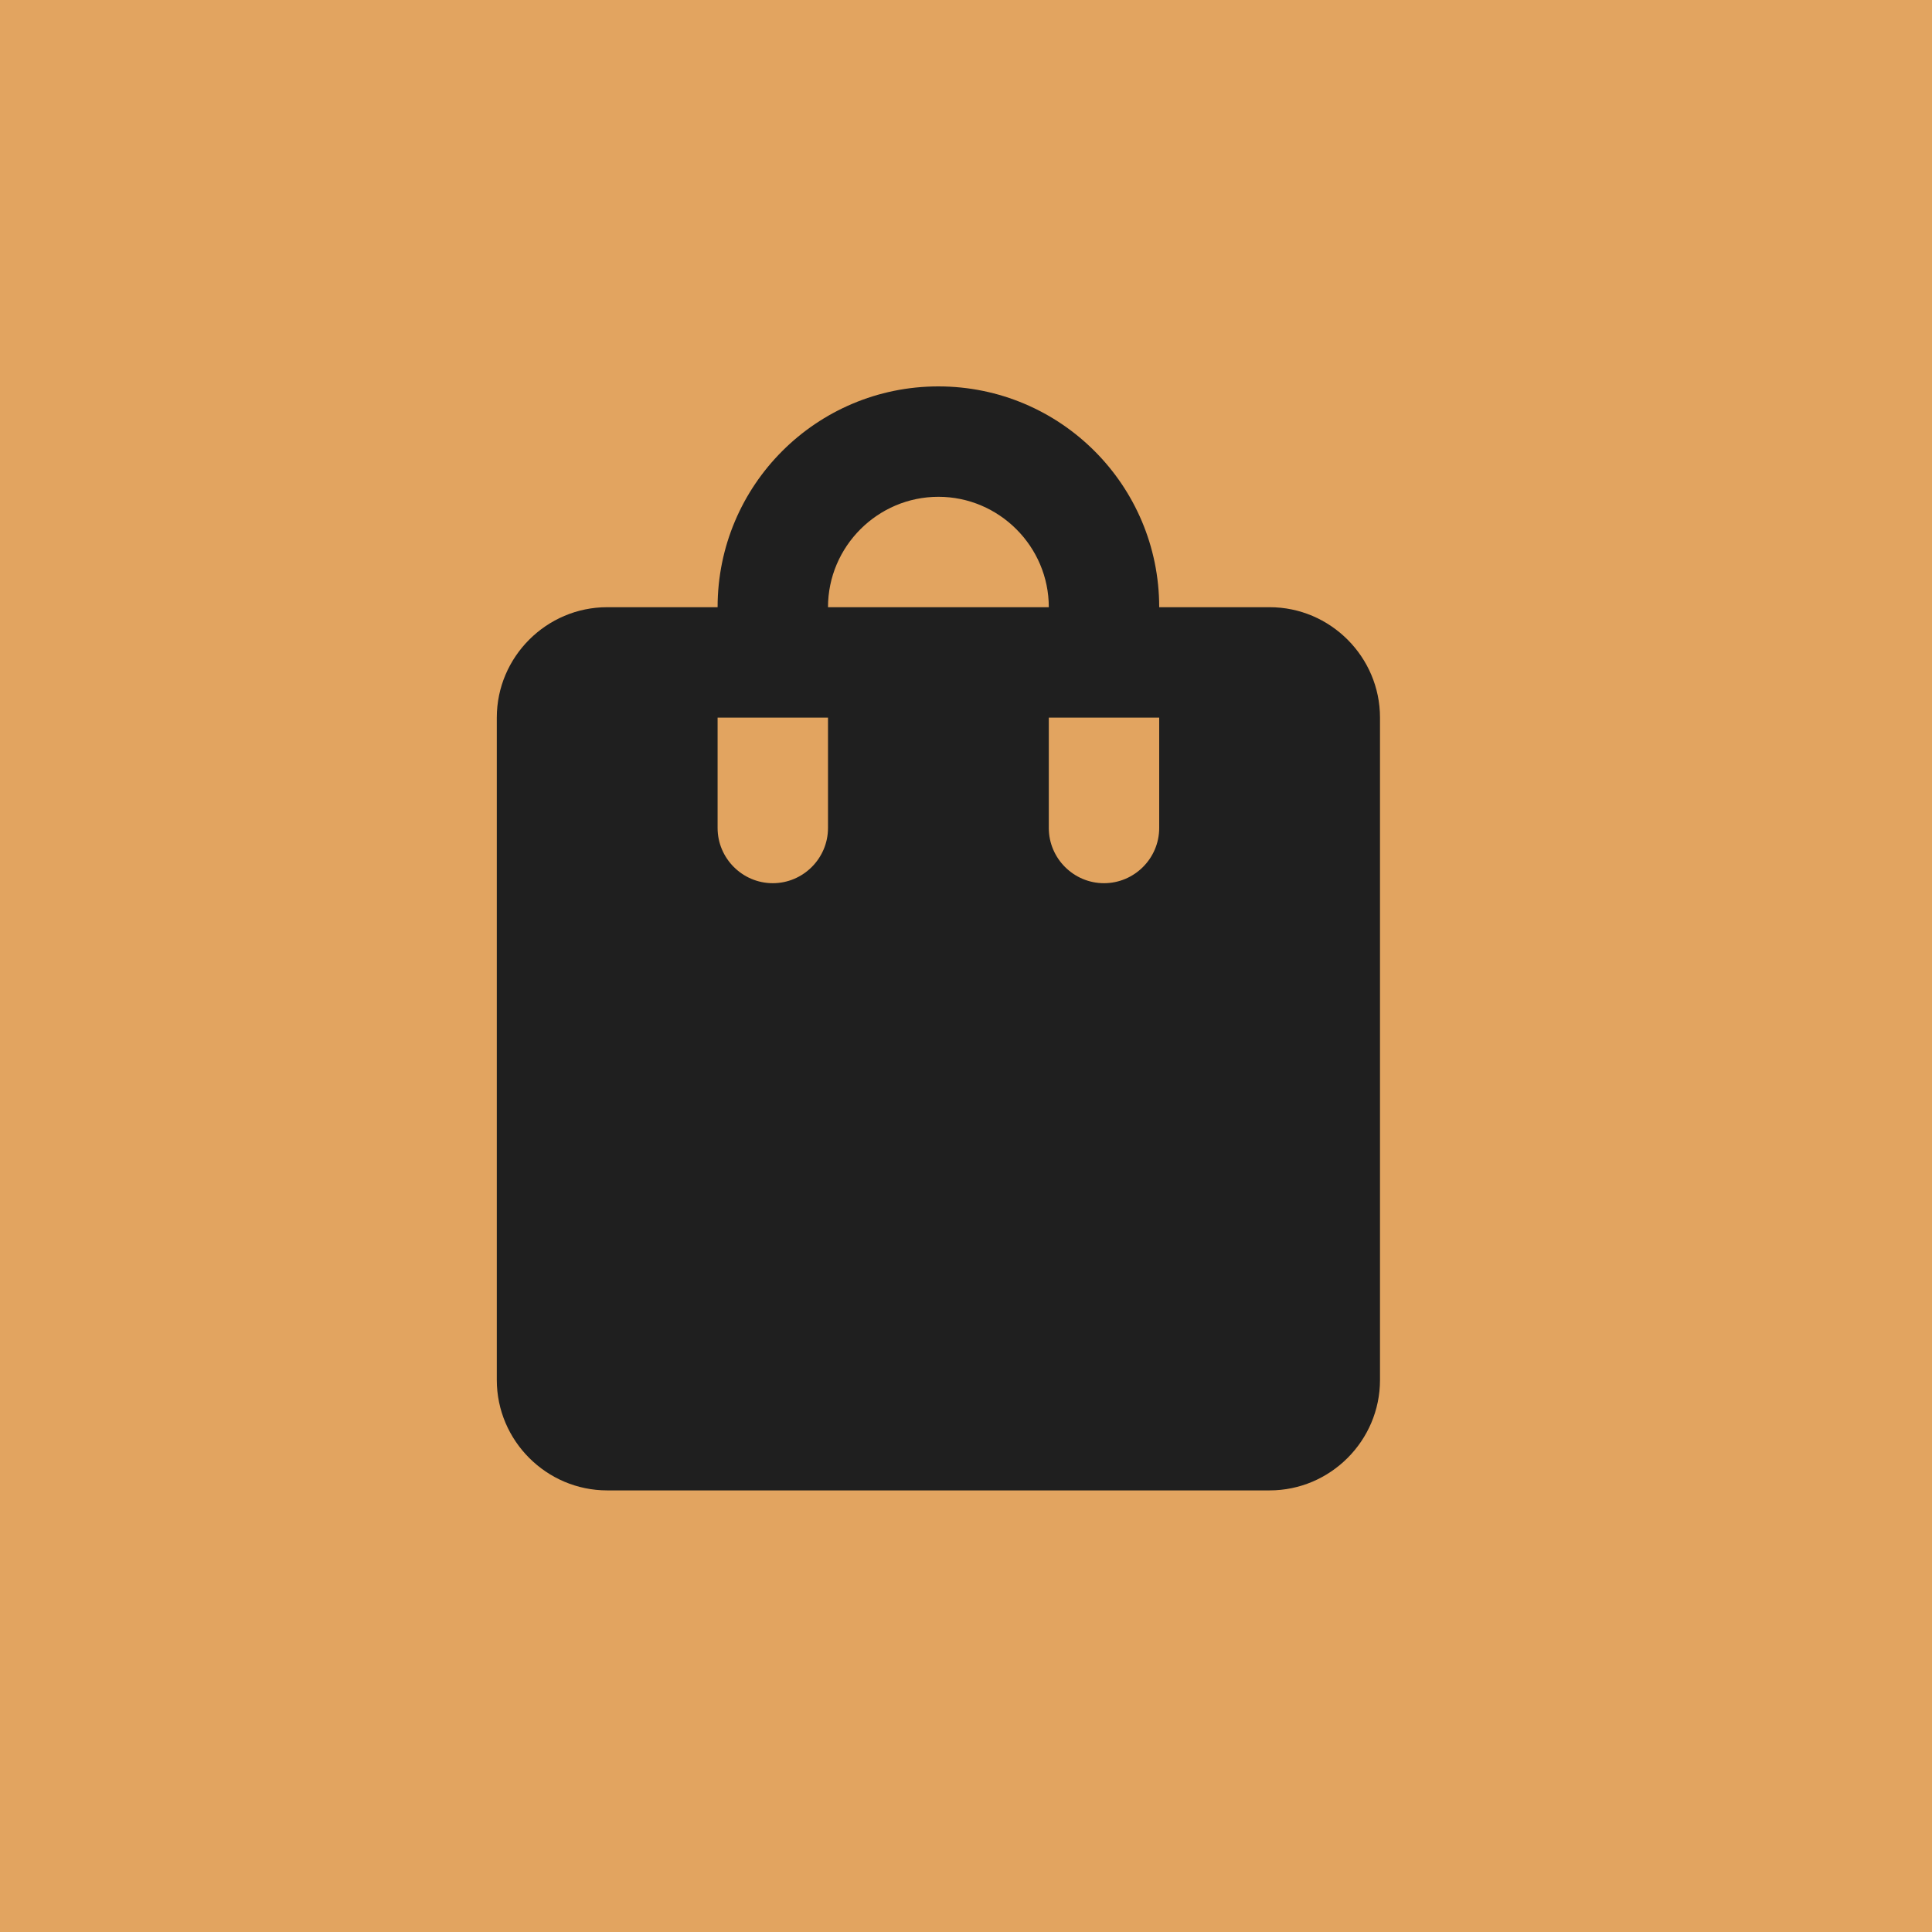
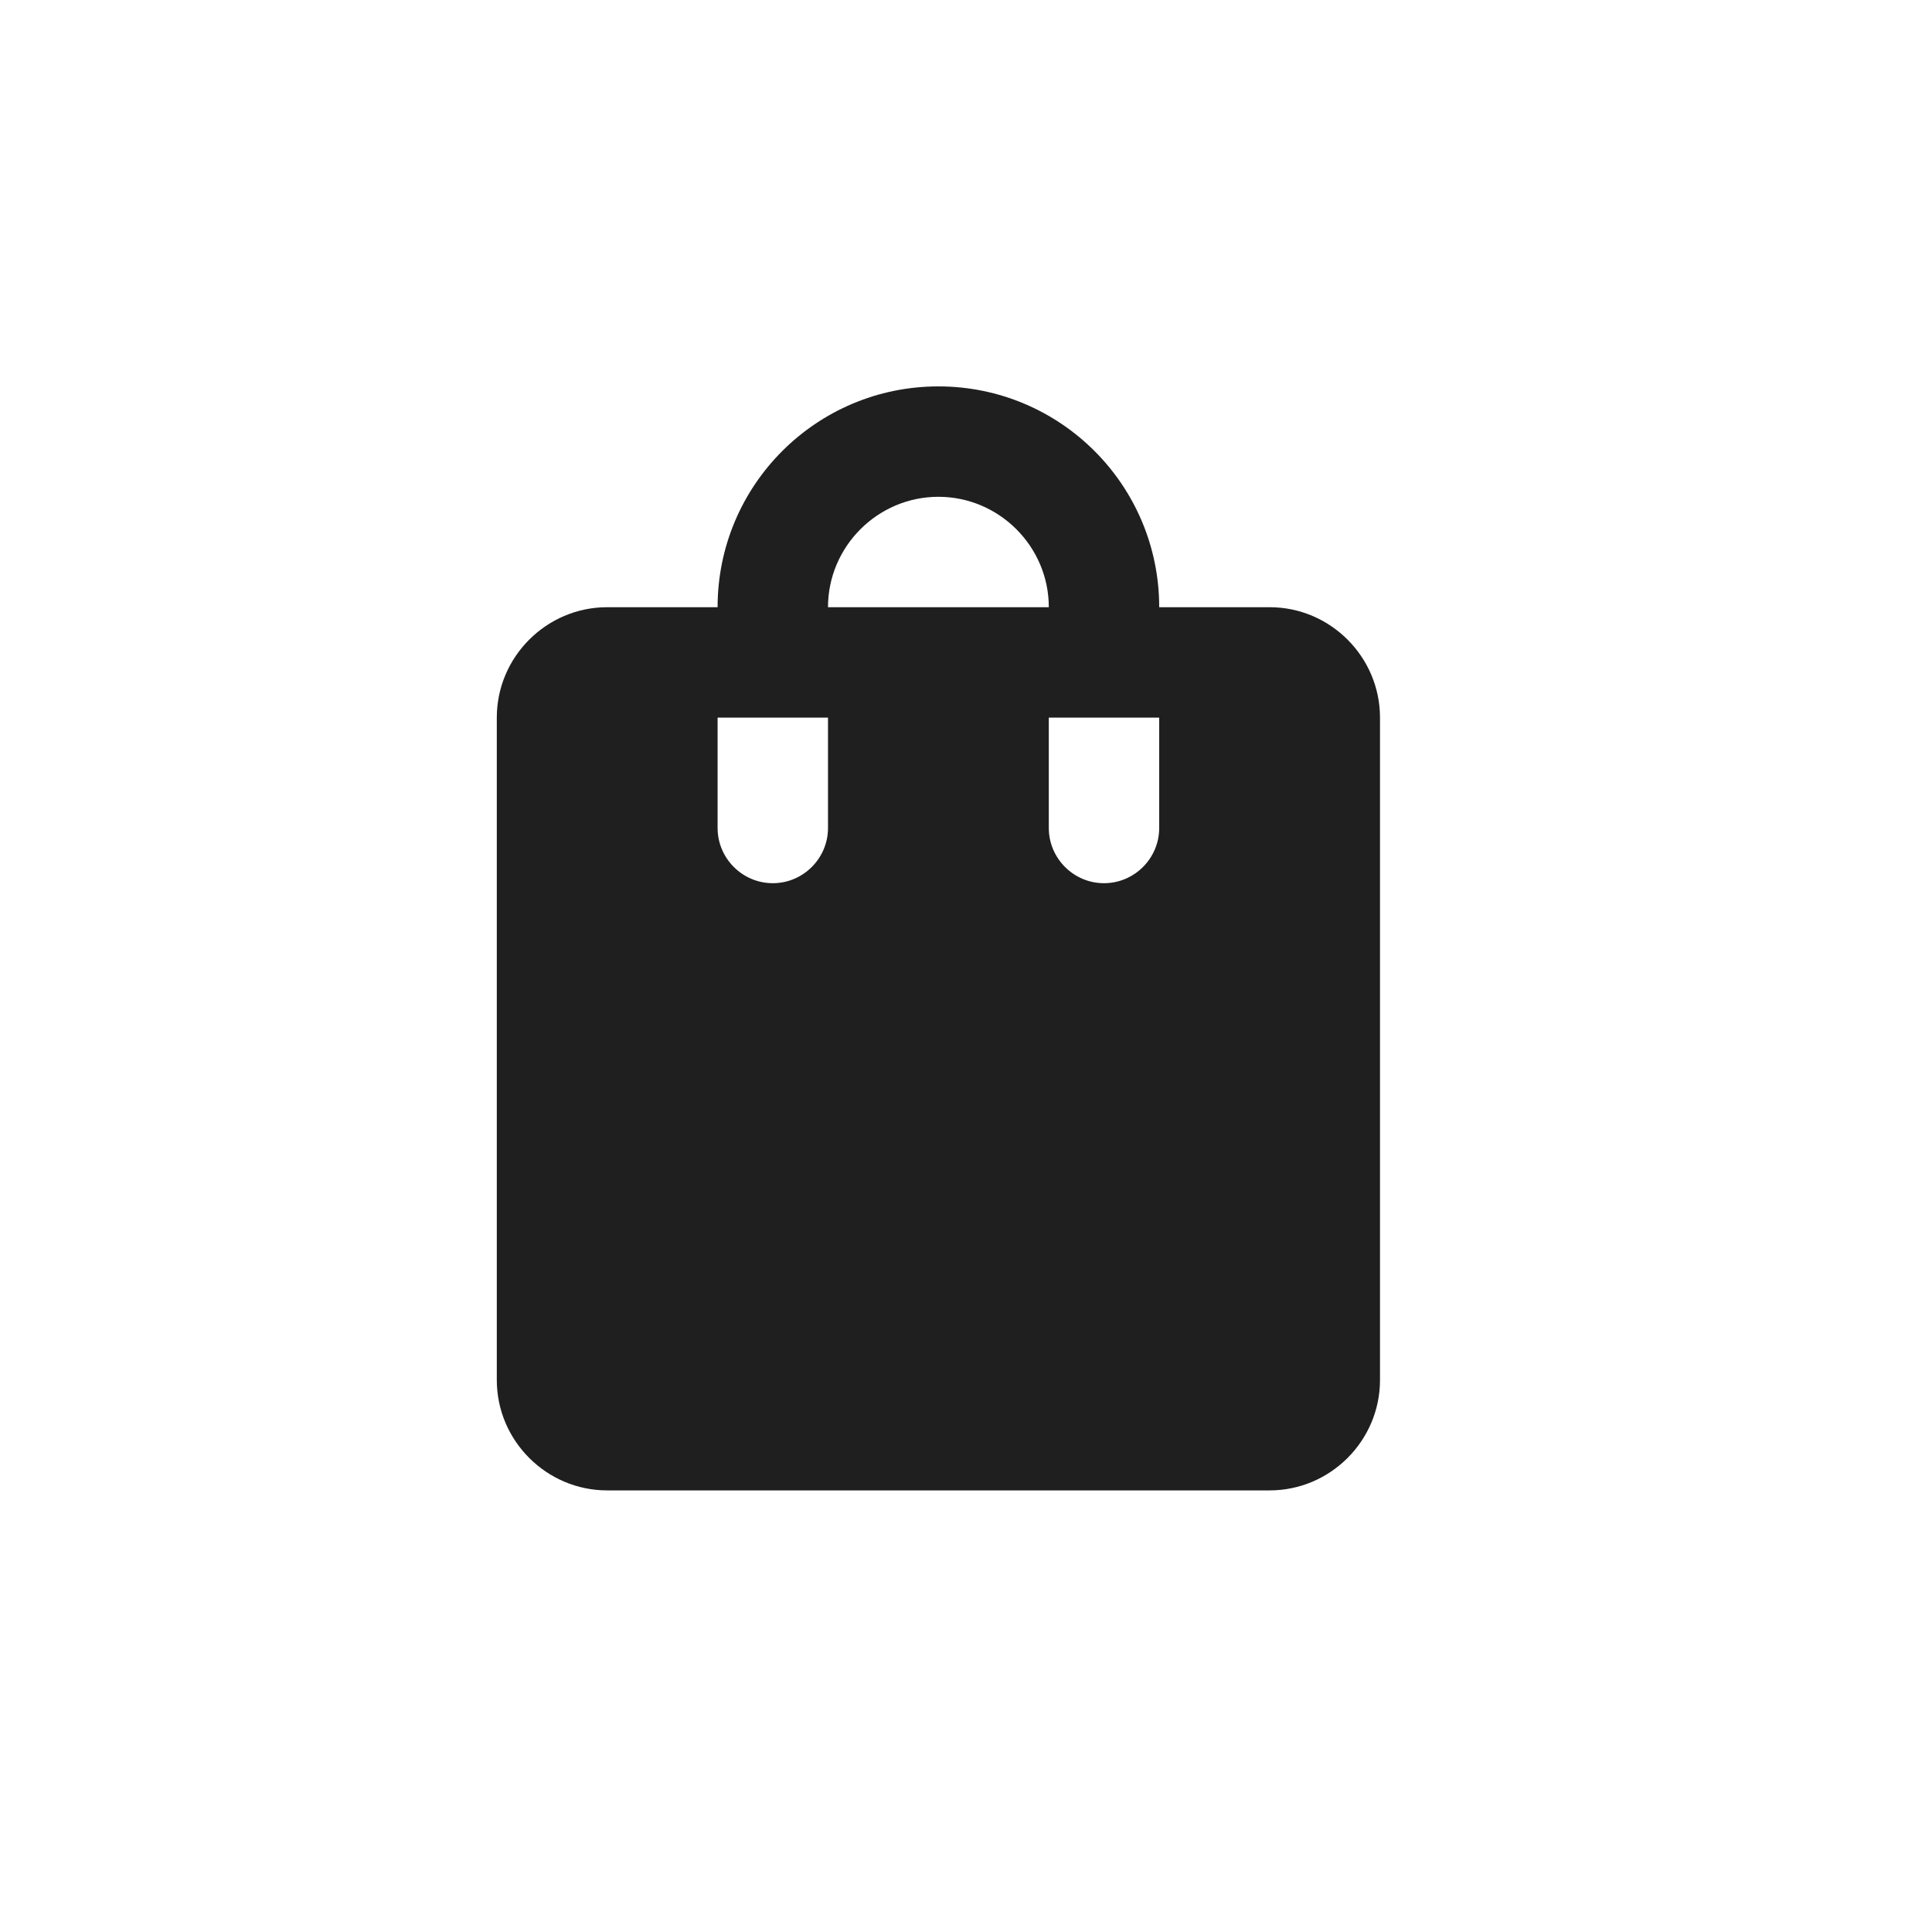
<svg xmlns="http://www.w3.org/2000/svg" width="35" height="35" viewBox="0 0 35 35" fill="none">
  <g clip-path="url(#clip0_2297_1395)">
-     <path d="M35 0H0V35H35V0Z" fill="#E2A460" />
    <path d="M23 11H21C21 8.79 19.21 7 17 7C14.79 7 13 8.79 13 11H11C9.9 11 9 11.9 9 13V25C9 26.1 9.9 27 11 27H23C24.1 27 25 26.1 25 25V13C25 11.9 24.1 11 23 11ZM15 15C15 15.55 14.55 16 14 16C13.45 16 13 15.55 13 15V13H15V15ZM17 9C18.1 9 19 9.9 19 11H15C15 9.9 15.9 9 17 9ZM21 15C21 15.55 20.55 16 20 16C19.45 16 19 15.55 19 15V13H21V15Z" fill="#1F1F1F" />
  </g>
  <defs>
    <clipPath id="clip0_2297_1395">
      <rect width="35" height="35" fill="white" />
    </clipPath>
  </defs>
</svg>